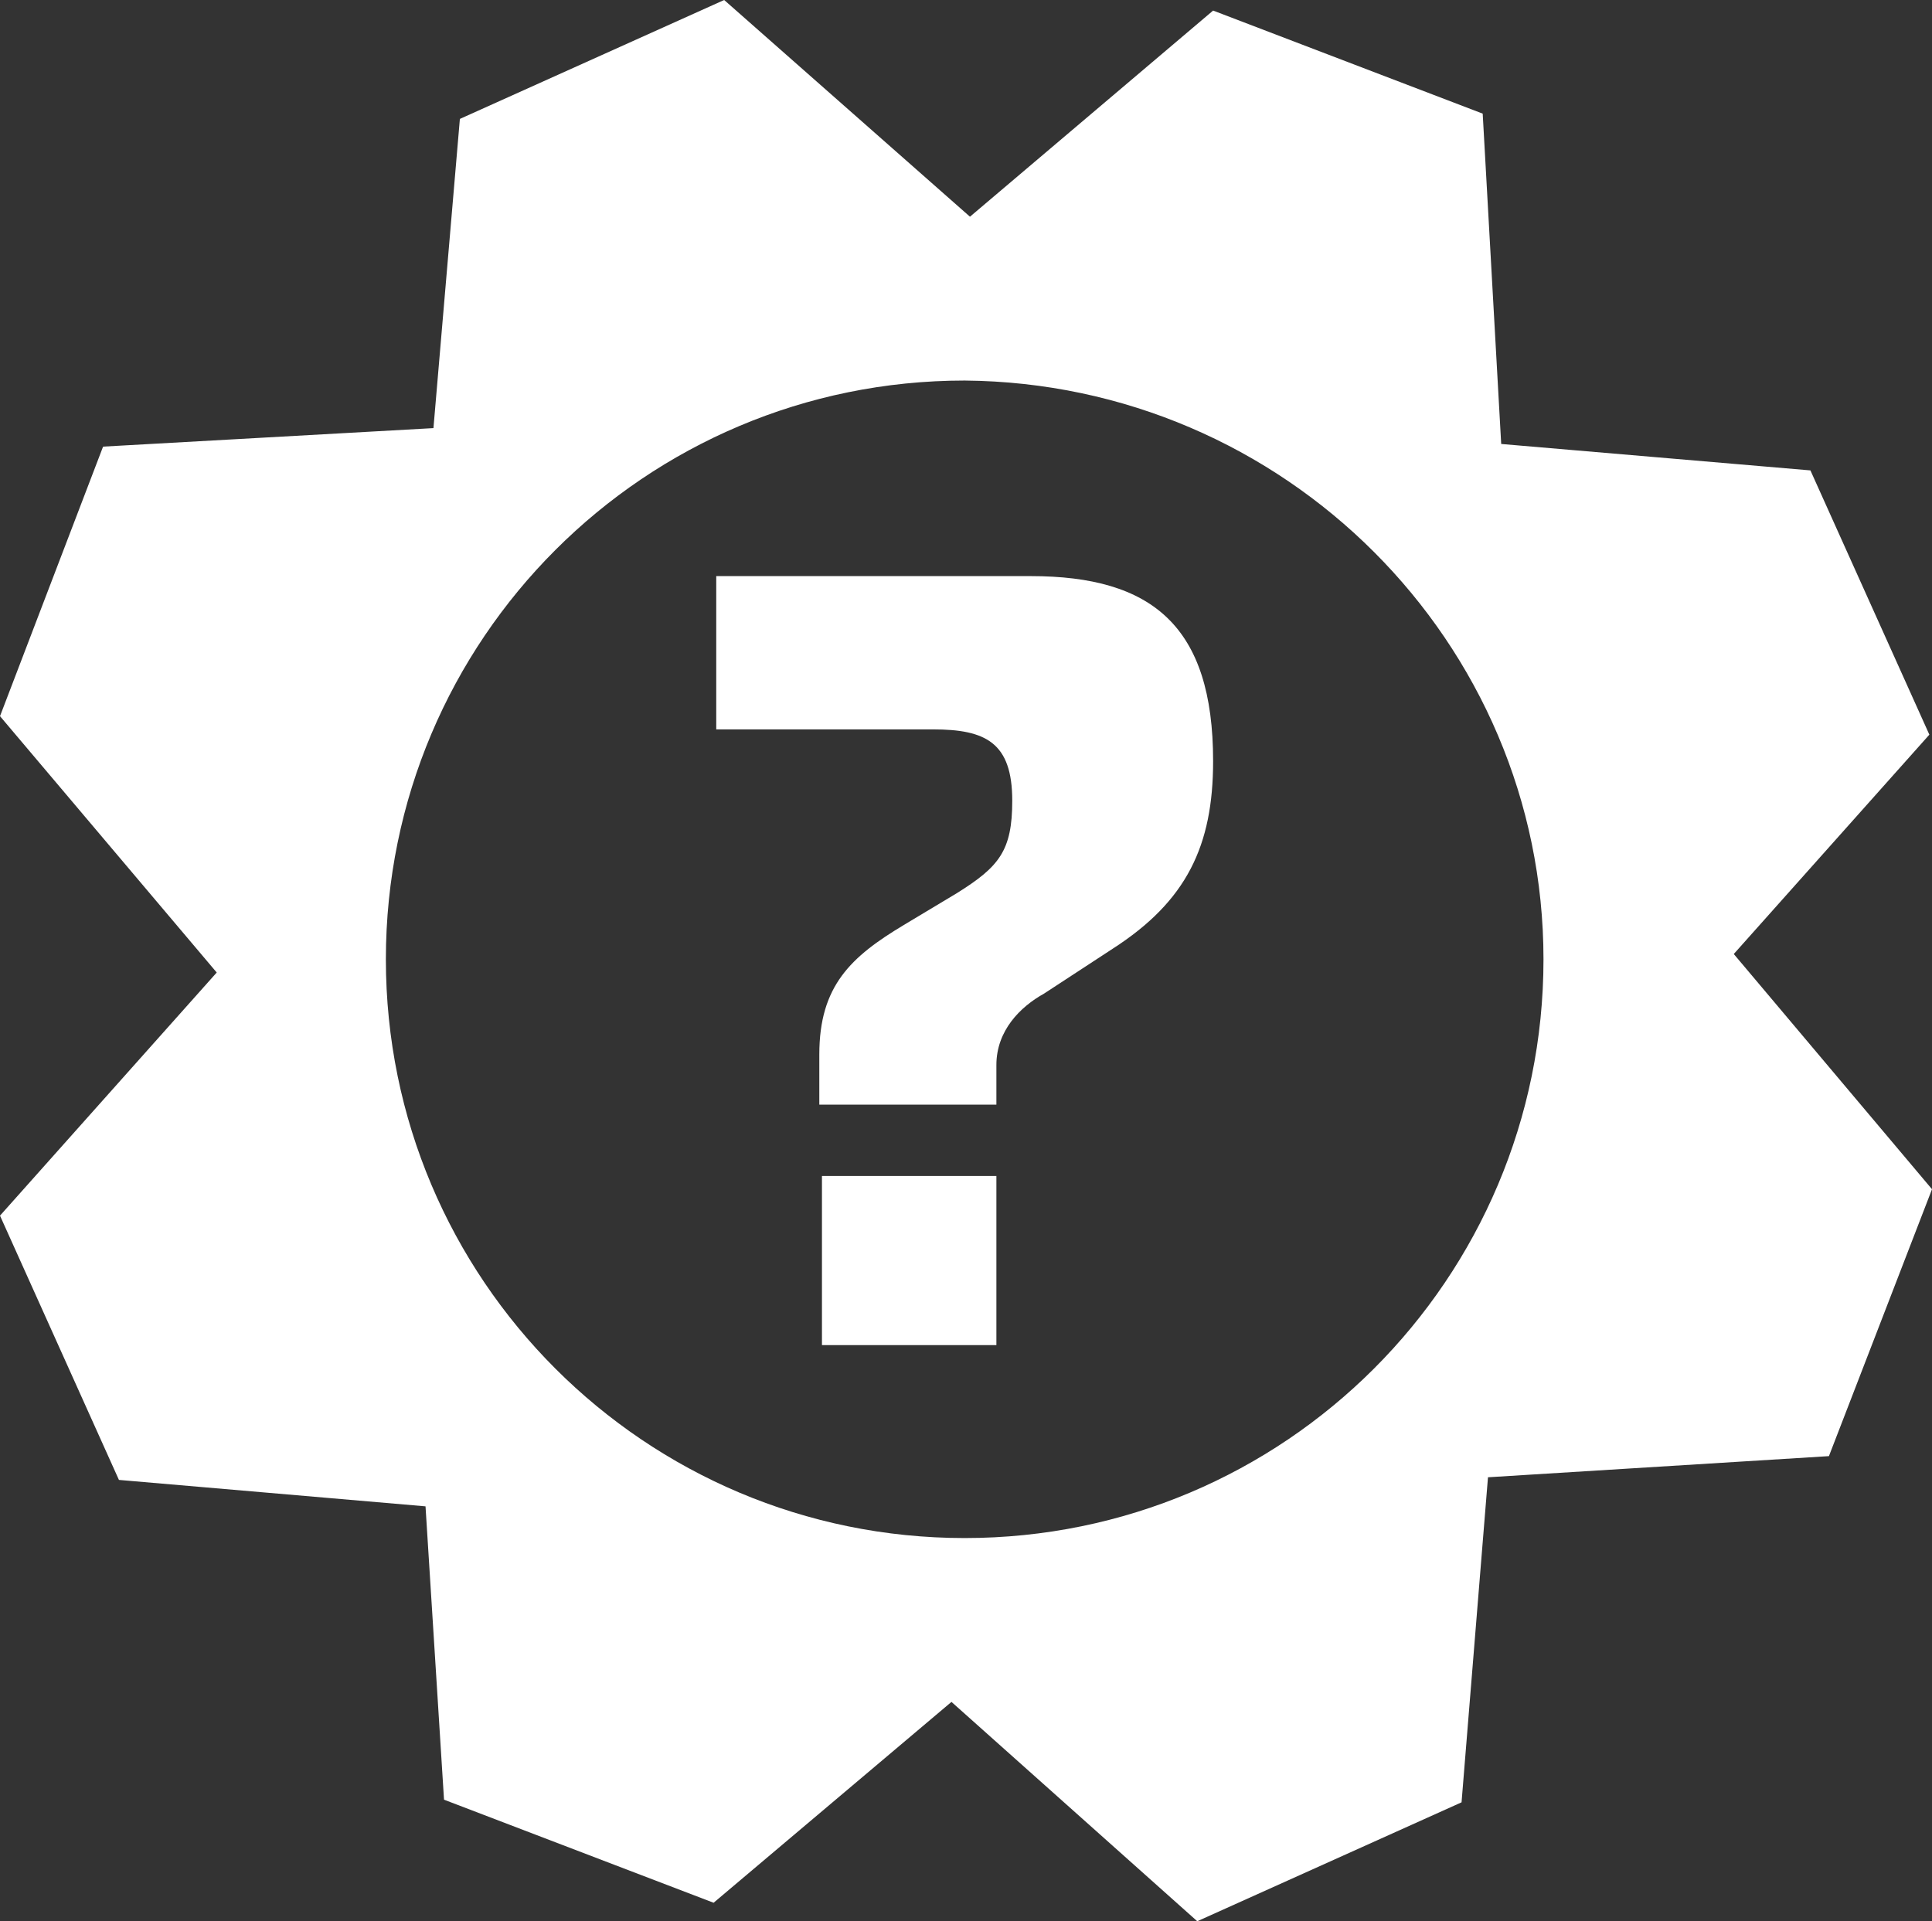
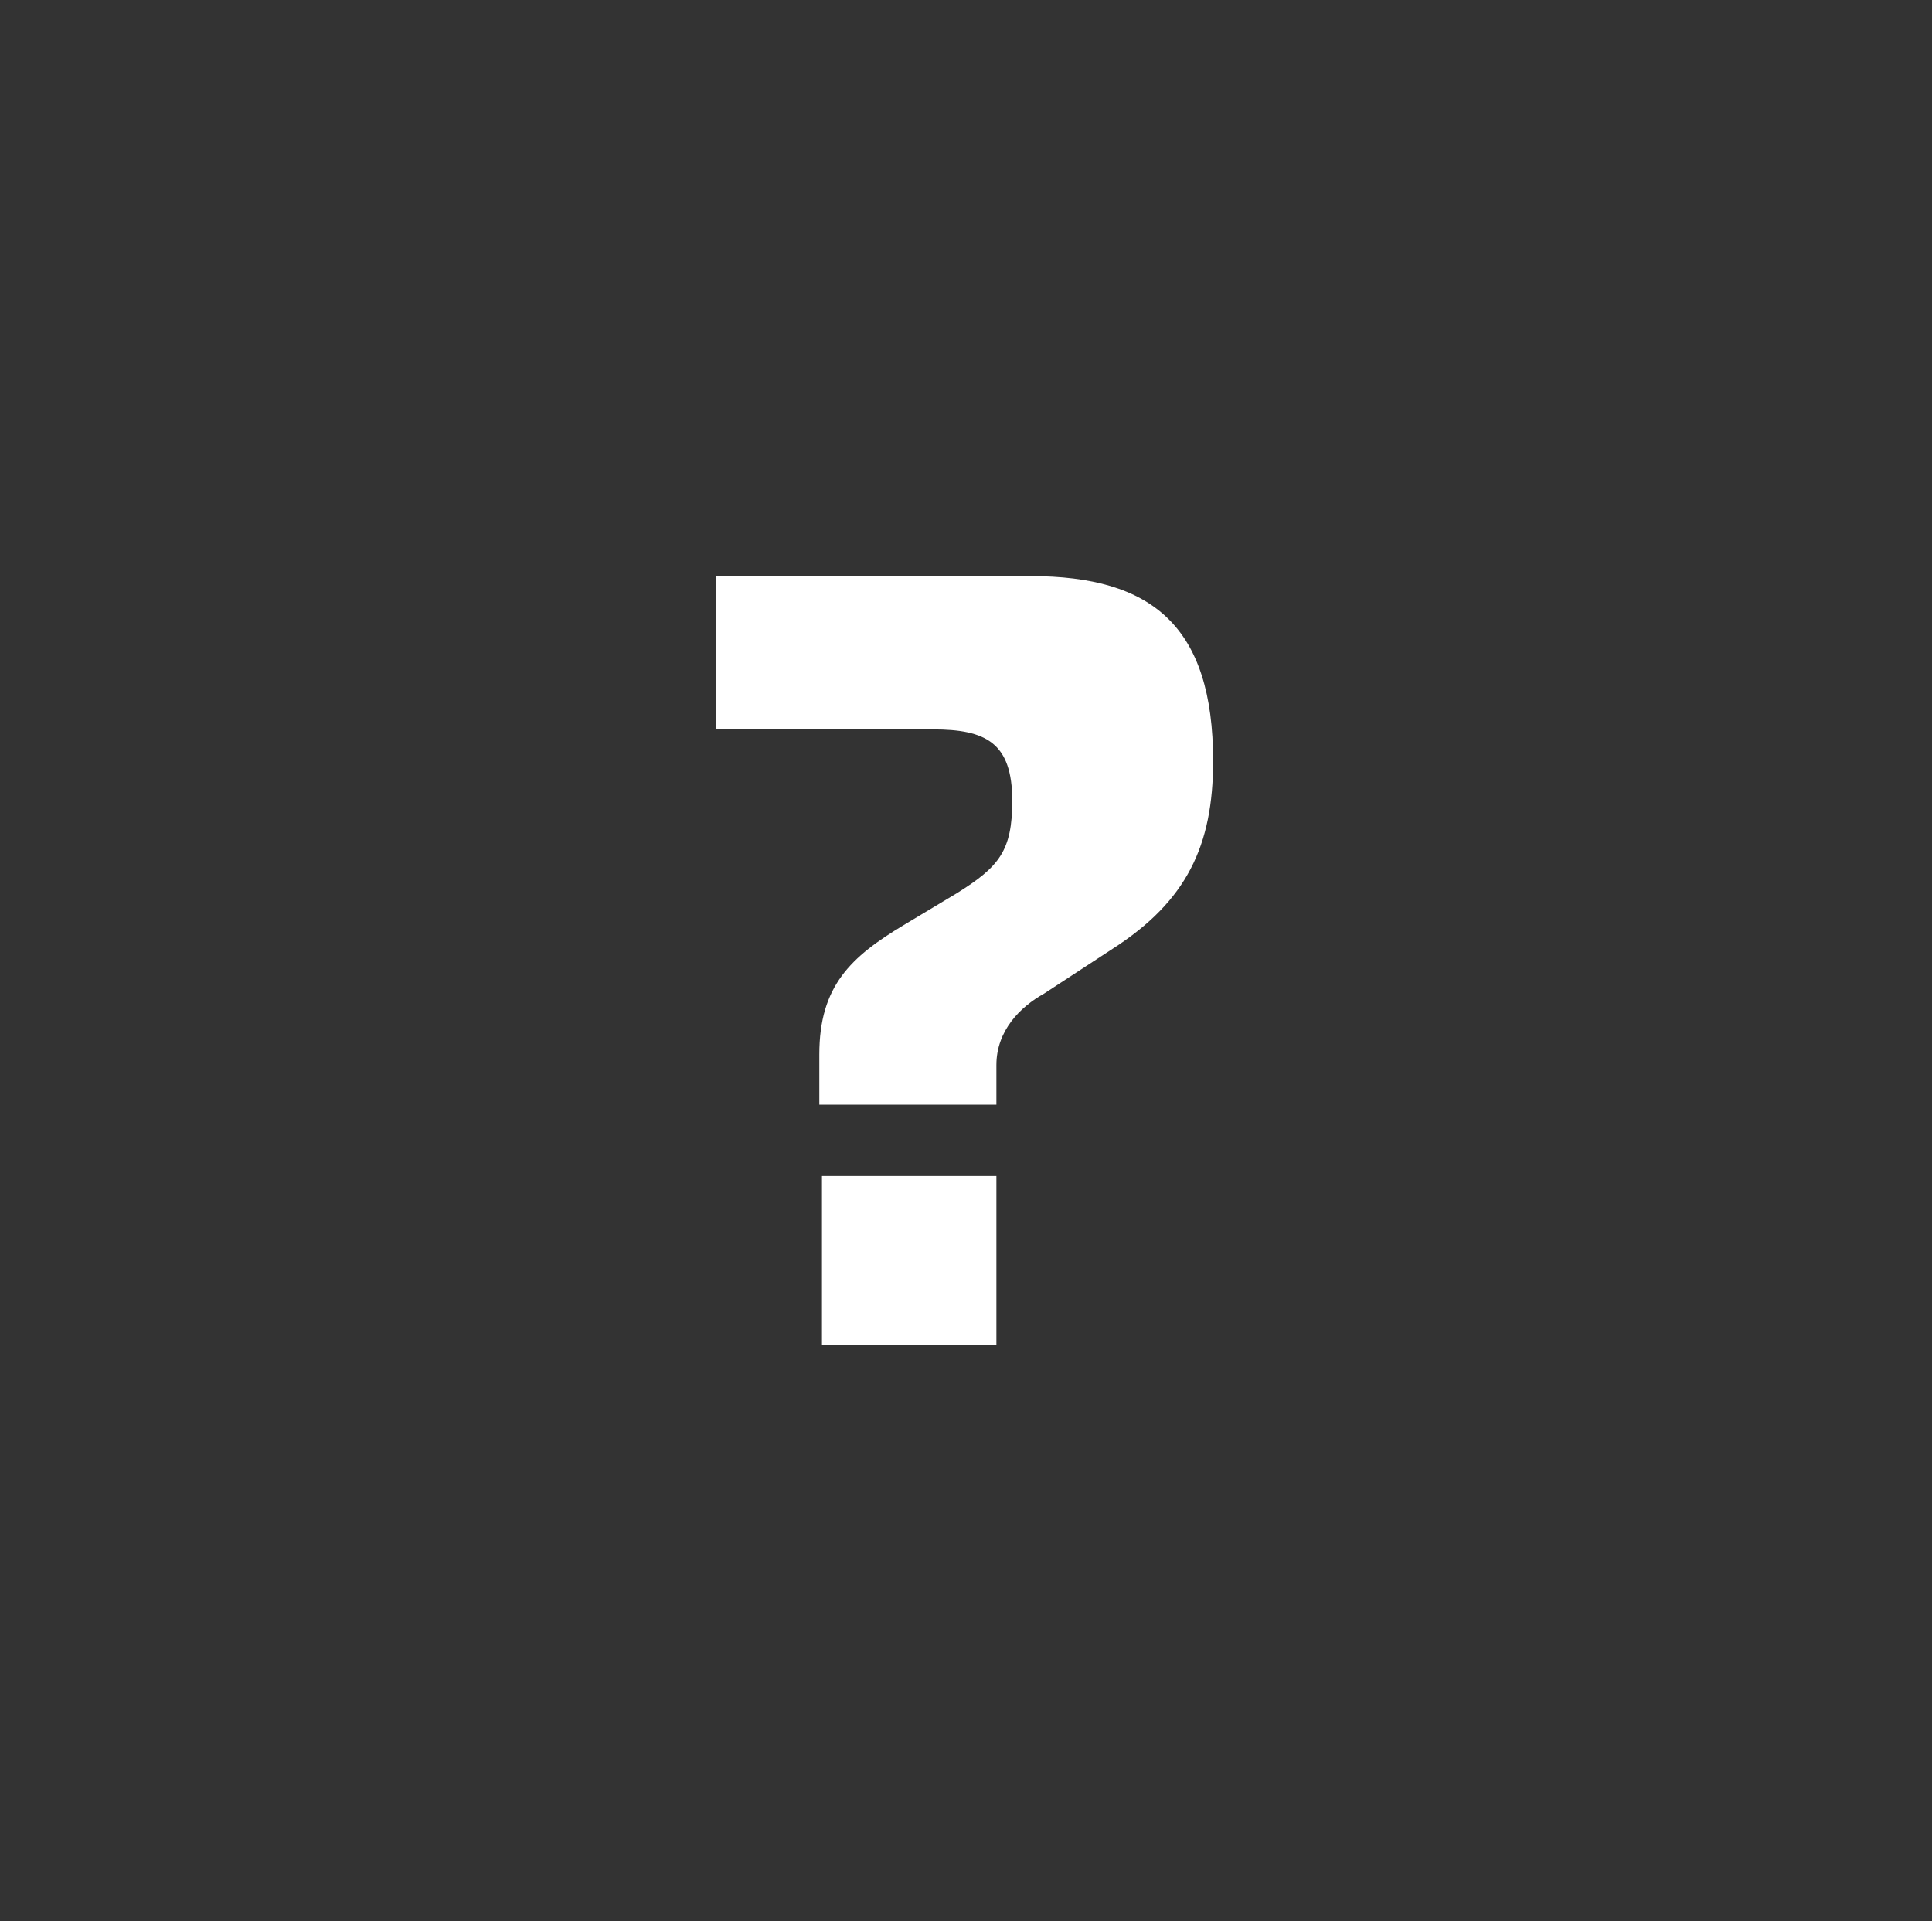
<svg xmlns="http://www.w3.org/2000/svg" xmlns:xlink="http://www.w3.org/1999/xlink" id="Layer_1" viewBox="0 0 73.1 72.7" style="enable-background:new 0 0 73.1 72.7;">
  <rect x="0" y="0" width="73.1" height="72.7" fill="#333333" stroke="none" />
  <style>.st0{clip-path:url(#SVGID_00000065042314379616321920000005756275363163345294_);fill:#FFFFFF;}</style>
  <g>
    <defs>
      <rect id="SVGID_1_" width="73.1" height="72.7" />
    </defs>
    <clipPath id="SVGID_00000127023770065609480770000008699242200863328430_">
      <use style="overflow:visible;" xlink:href="#SVGID_1_" />
    </clipPath>
-     <path style="clip-path:url(#SVGID_00000127023770065609480770000008699242200863328430_);fill:#FFFFFF;" d="M58.4 36.3c0 12.1-9.8 21.9-21.9 21.9-12.1.0-21.9-9.8-21.9-21.9s9.8-21.9 21.9-21.9C48.6 14.5 58.4 24.3 58.4 36.3M65.6 36.1l7.4-8.3-4.5-10-11.7-1L56.1 4.3 45.9.4l-9.2 7.8L27.4.0l-10 4.5-1 11.7L3.9 16.9.0 27.1l8.2 9.7L0 46l4.5 10 11.6 1 .7 11.1L27 72l9-7.6 9.3 8.3 10-4.5 1-12.3 12.9-.8L73.1 45l-7.5-8.9z" />
    <path style="clip-path:url(#SVGID_00000127023770065609480770000008699242200863328430_);fill:#FFFFFF;" d="M37.7 41.8v-1.5c0-1.3.9-2.2 1.8-2.7l2.6-1.7c2.8-1.8 3.8-3.9 3.8-7.1.0-5.1-2.3-7-6.9-7H27.1v5.8h8.2c2 0 3 .5 3 2.7.0 1.9-.5 2.5-2.1 3.5l-2 1.2c-2 1.2-3.2 2.3-3.2 4.9v1.9H37.7zm-6.6 9.1h6.6v-6.4h-6.6v6.4z" />
  </g>
</svg>